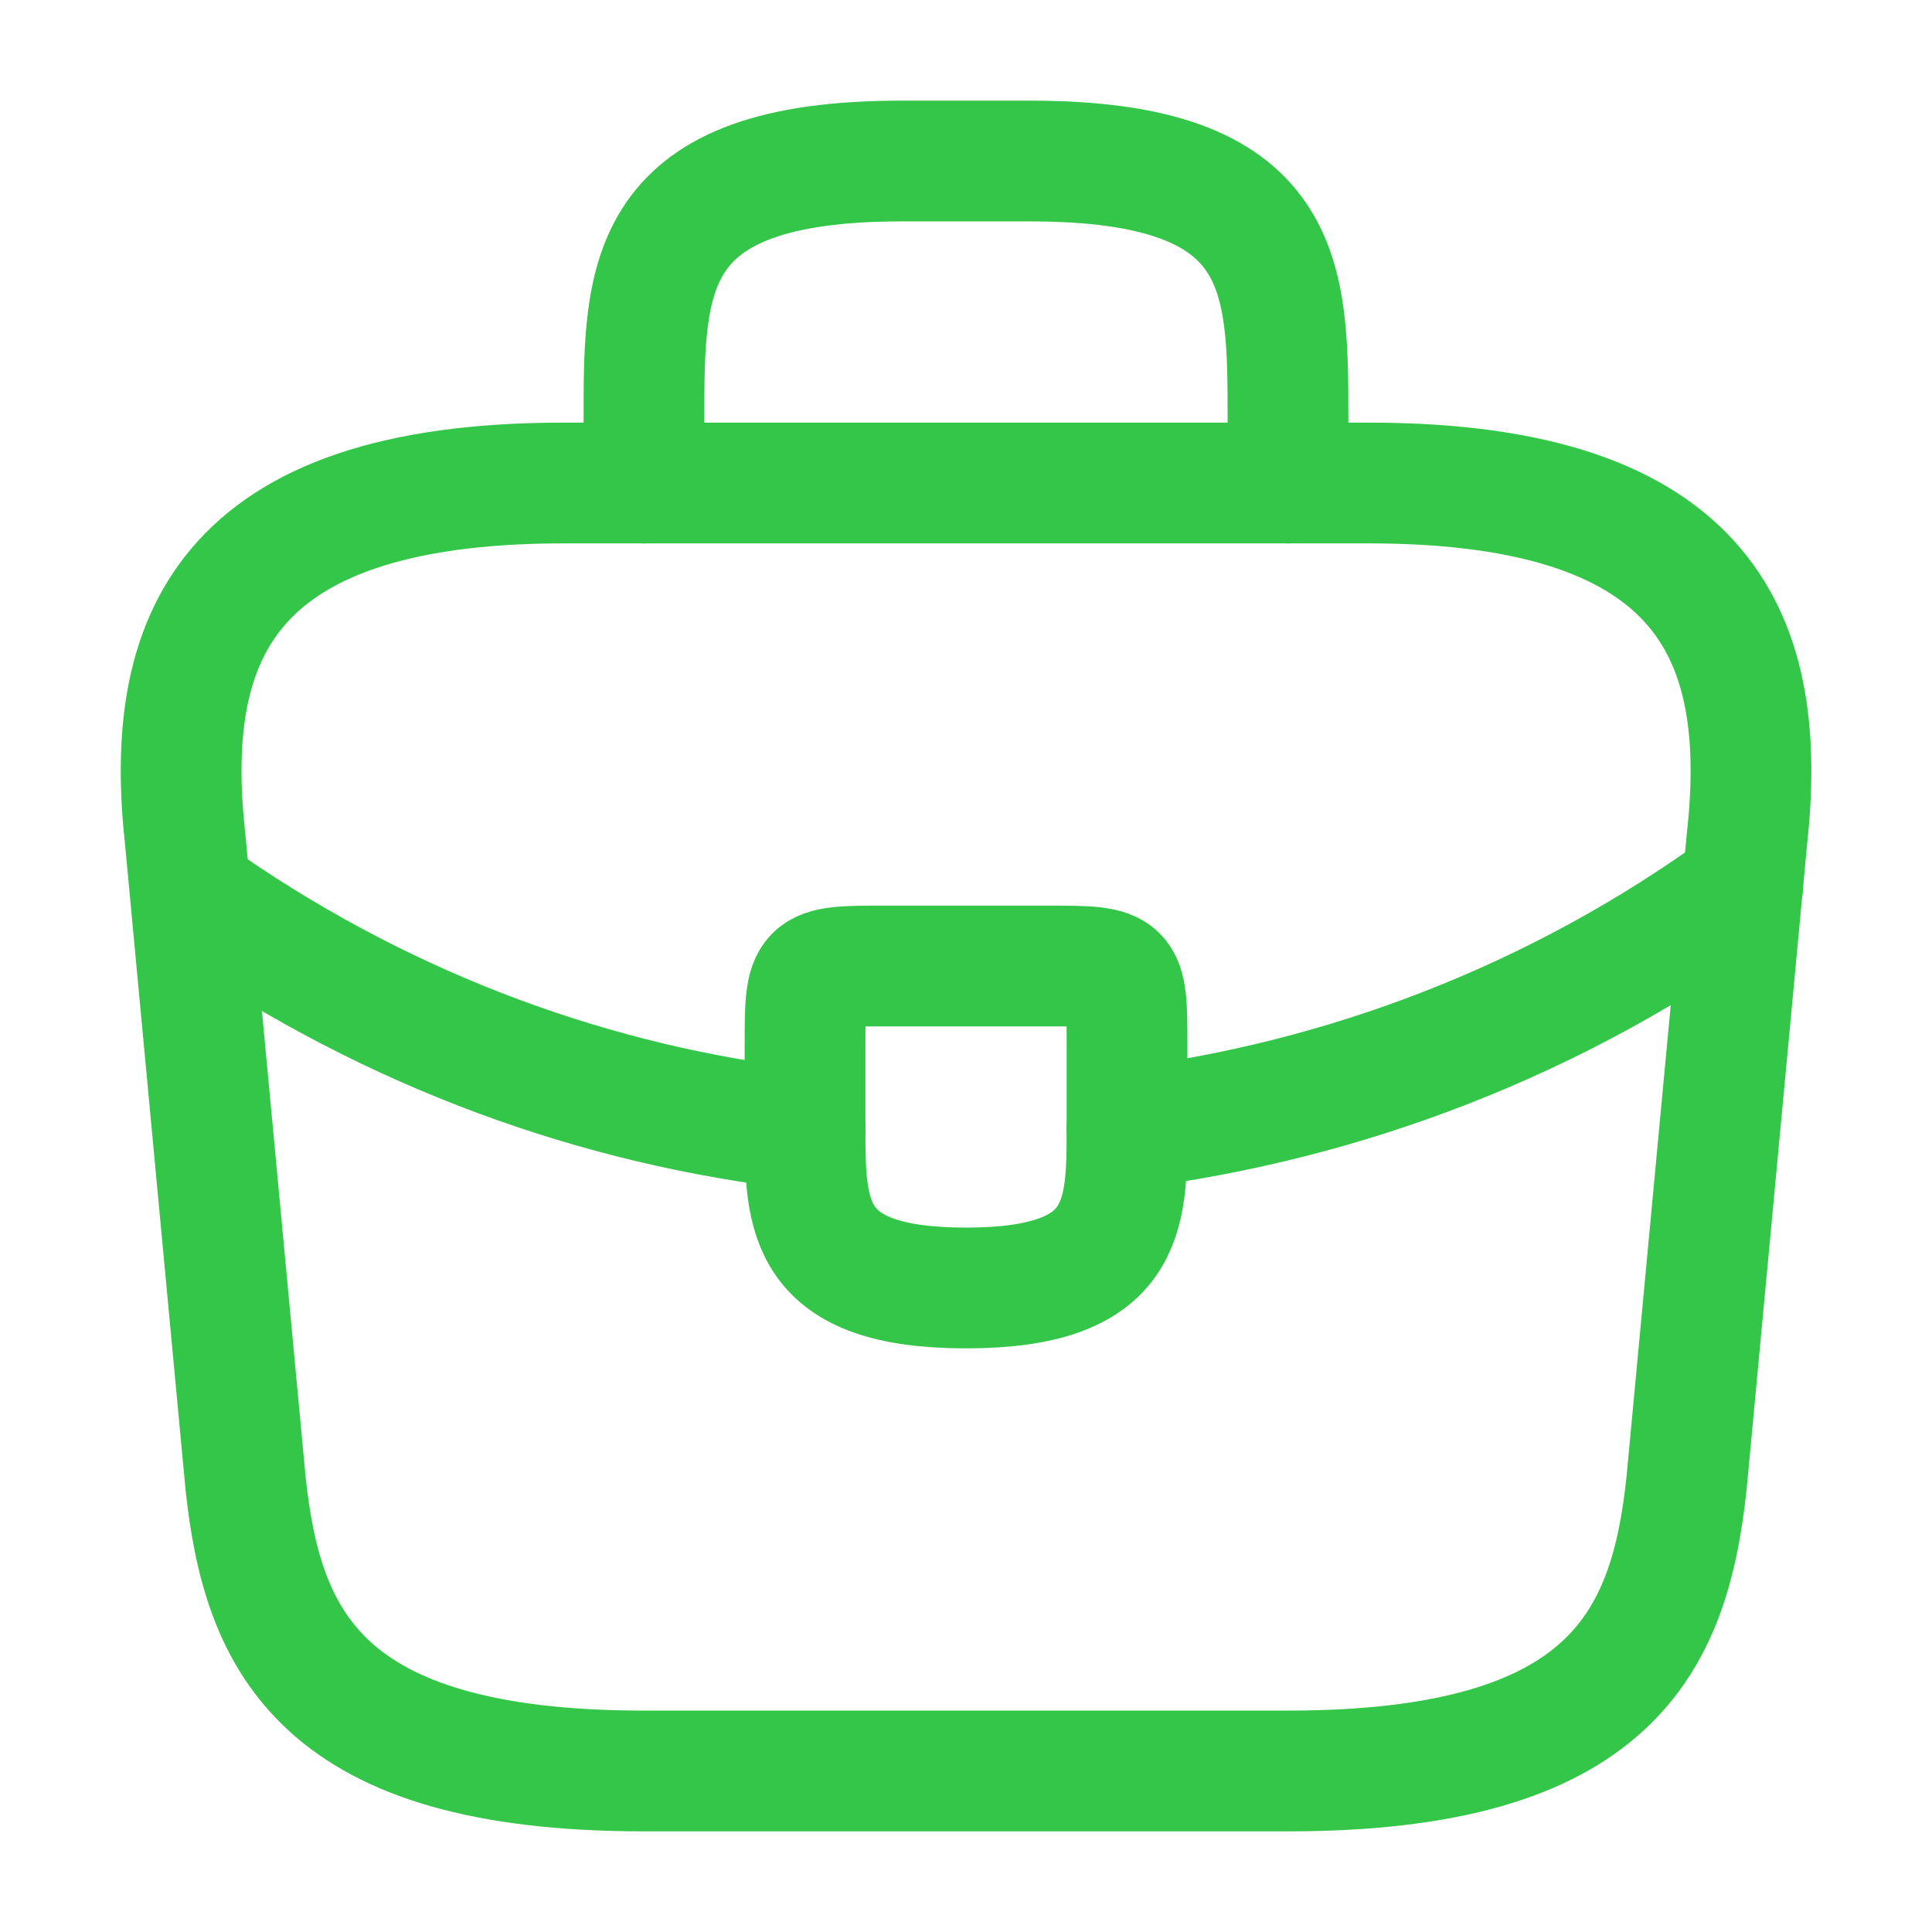
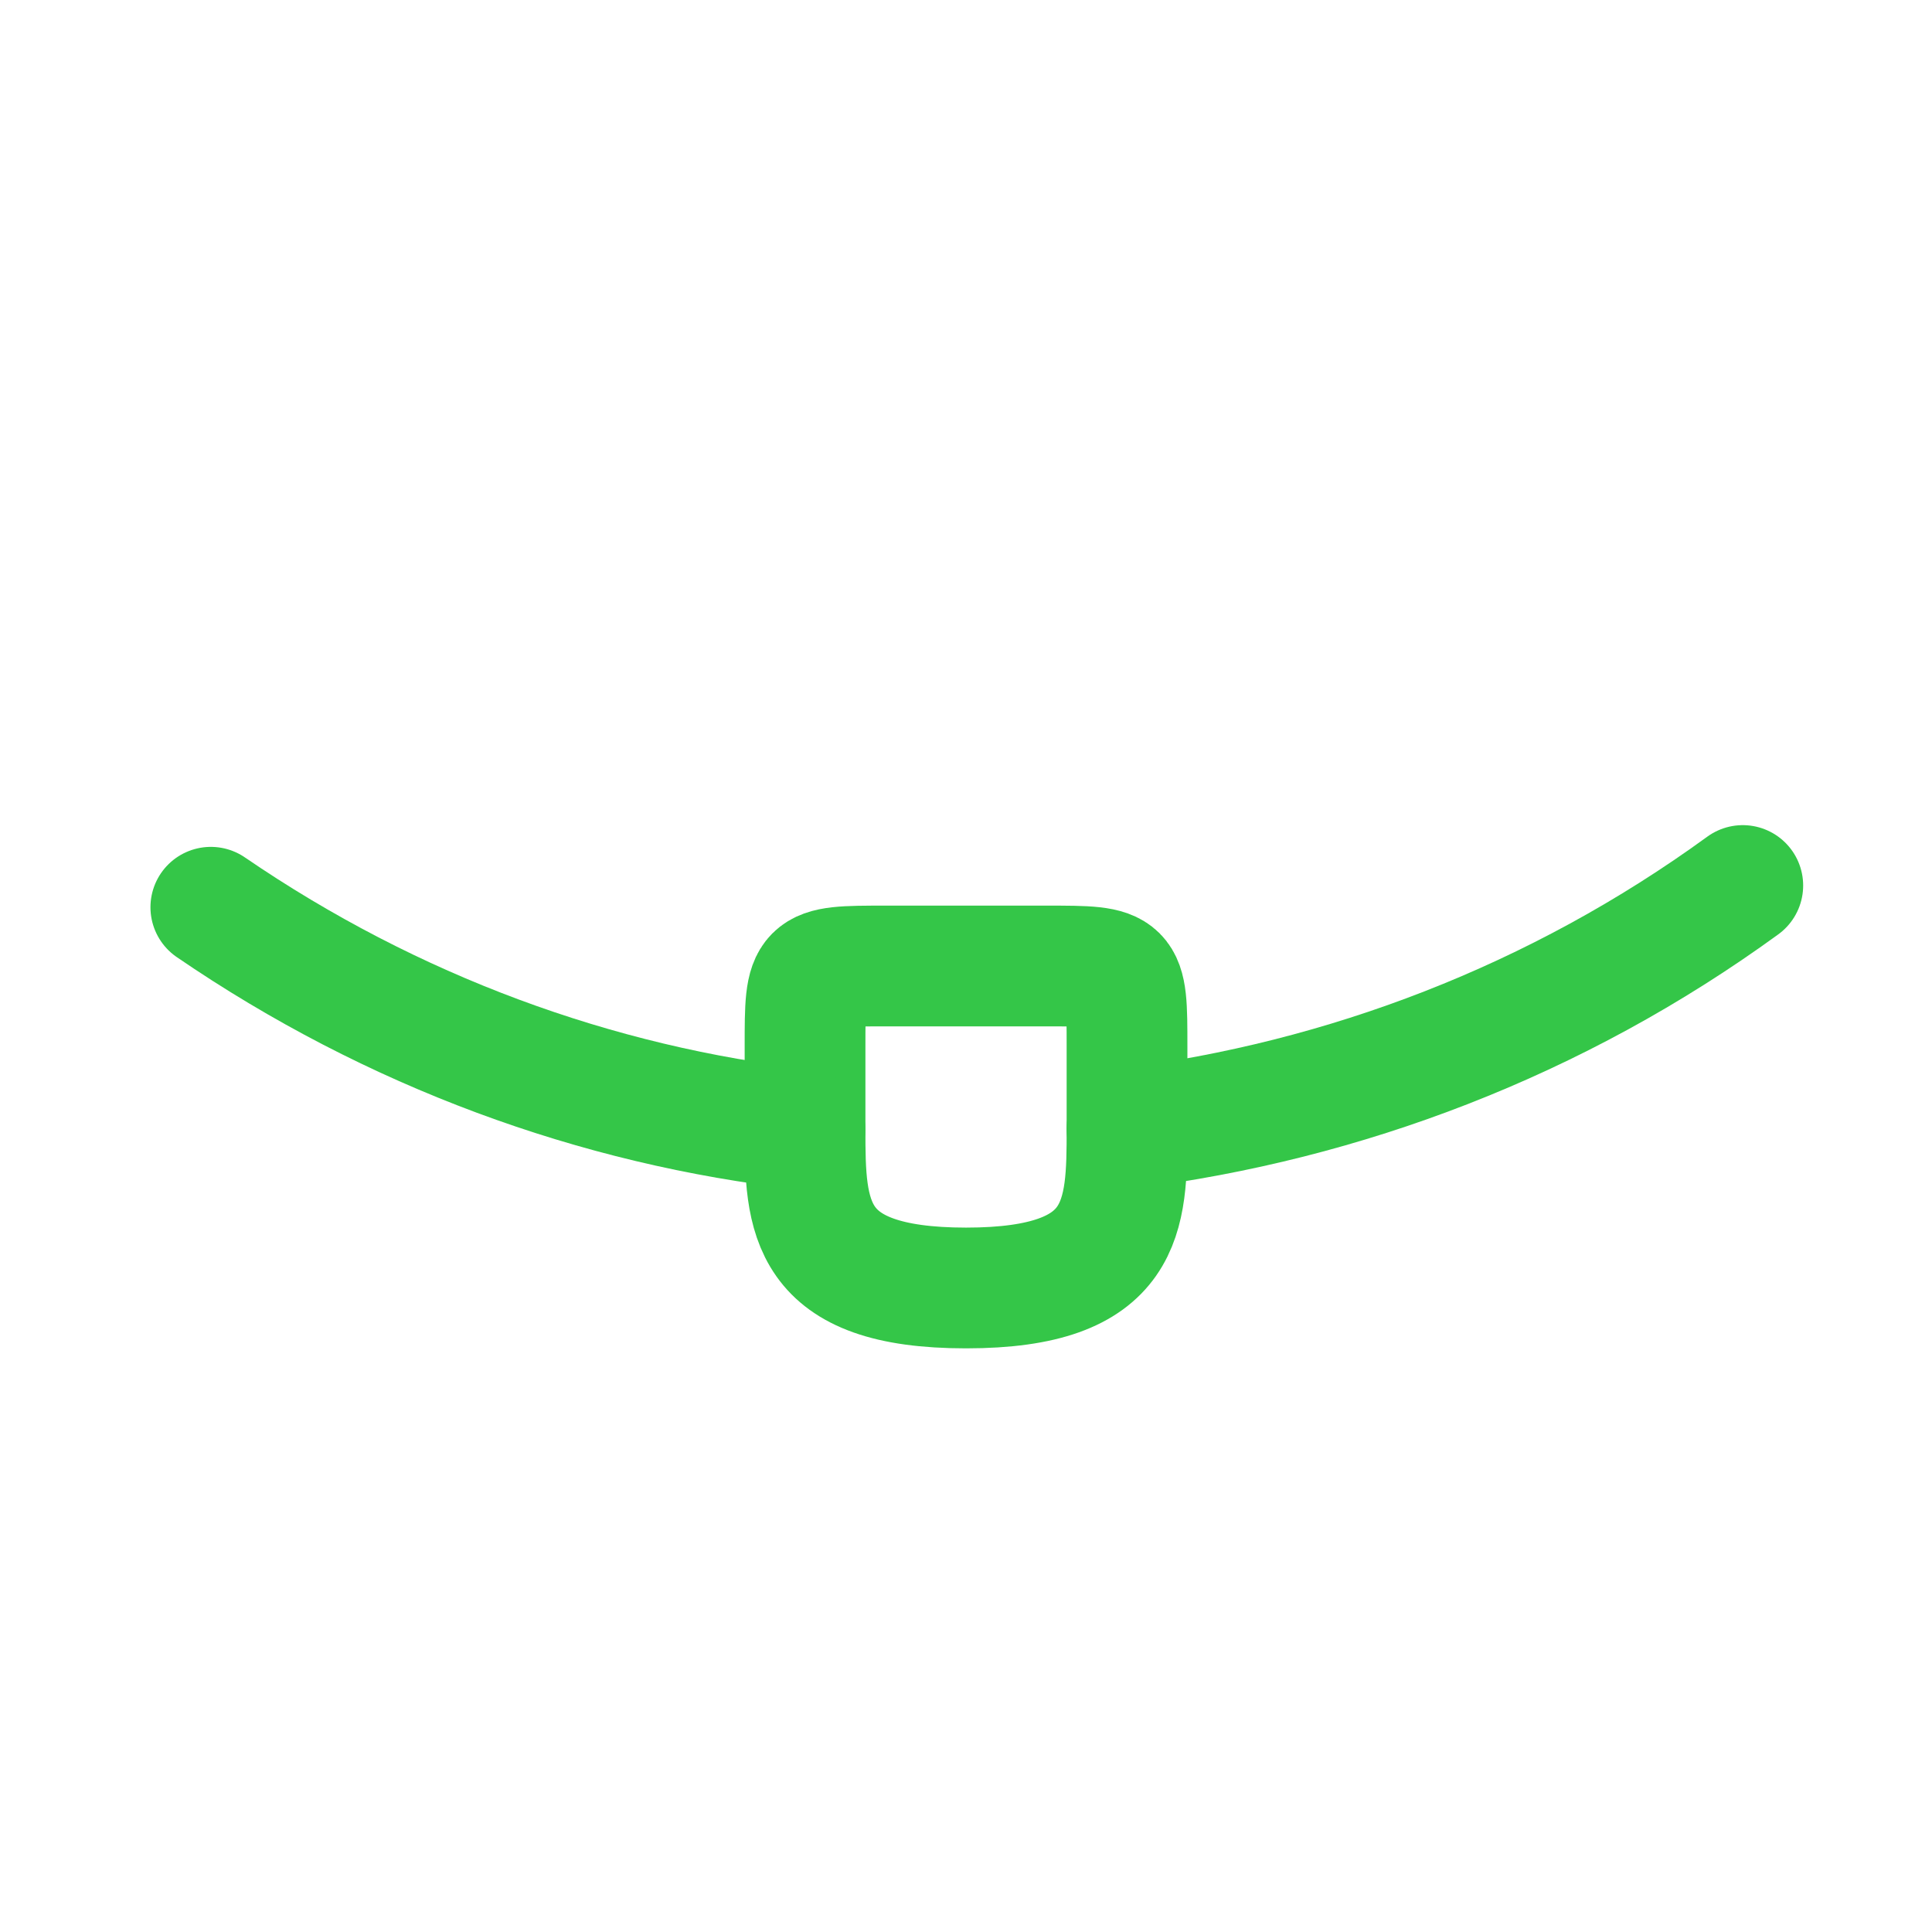
<svg xmlns="http://www.w3.org/2000/svg" width="32" height="32" viewBox="0 0 32 32" fill="none">
-   <path d="M10.668 29.333H21.334C26.694 29.333 27.654 27.187 27.934 24.573L28.934 13.907C29.294 10.653 28.361 8 22.668 8H9.334C3.641 8 2.708 10.653 3.068 13.907L4.068 24.573C4.348 27.187 5.308 29.333 10.668 29.333Z" stroke="#34C648" stroke-width="2" stroke-miterlimit="10" stroke-linecap="round" stroke-linejoin="round" />
-   <path d="M10.666 8V6.933C10.666 4.573 10.666 2.667 14.933 2.667H17.066C21.333 2.667 21.333 4.573 21.333 6.933V8" stroke="#34C648" stroke-width="2" stroke-miterlimit="10" stroke-linecap="round" stroke-linejoin="round" />
  <path d="M18.667 17.333V18.667C18.667 18.68 18.667 18.68 18.667 18.693C18.667 20.147 18.654 21.333 16.001 21.333C13.361 21.333 13.334 20.16 13.334 18.707V17.333C13.334 16 13.334 16 14.667 16H17.334C18.667 16 18.667 16 18.667 17.333Z" stroke="#34C648" stroke-width="2" stroke-miterlimit="10" stroke-linecap="round" stroke-linejoin="round" />
  <path d="M28.866 14.667C25.786 16.907 22.266 18.24 18.666 18.693" stroke="#34C648" stroke-width="2" stroke-miterlimit="10" stroke-linecap="round" stroke-linejoin="round" />
  <path d="M3.492 15.027C6.492 17.08 9.879 18.32 13.332 18.707" stroke="#34C648" stroke-width="2" stroke-miterlimit="10" stroke-linecap="round" stroke-linejoin="round" />
</svg>